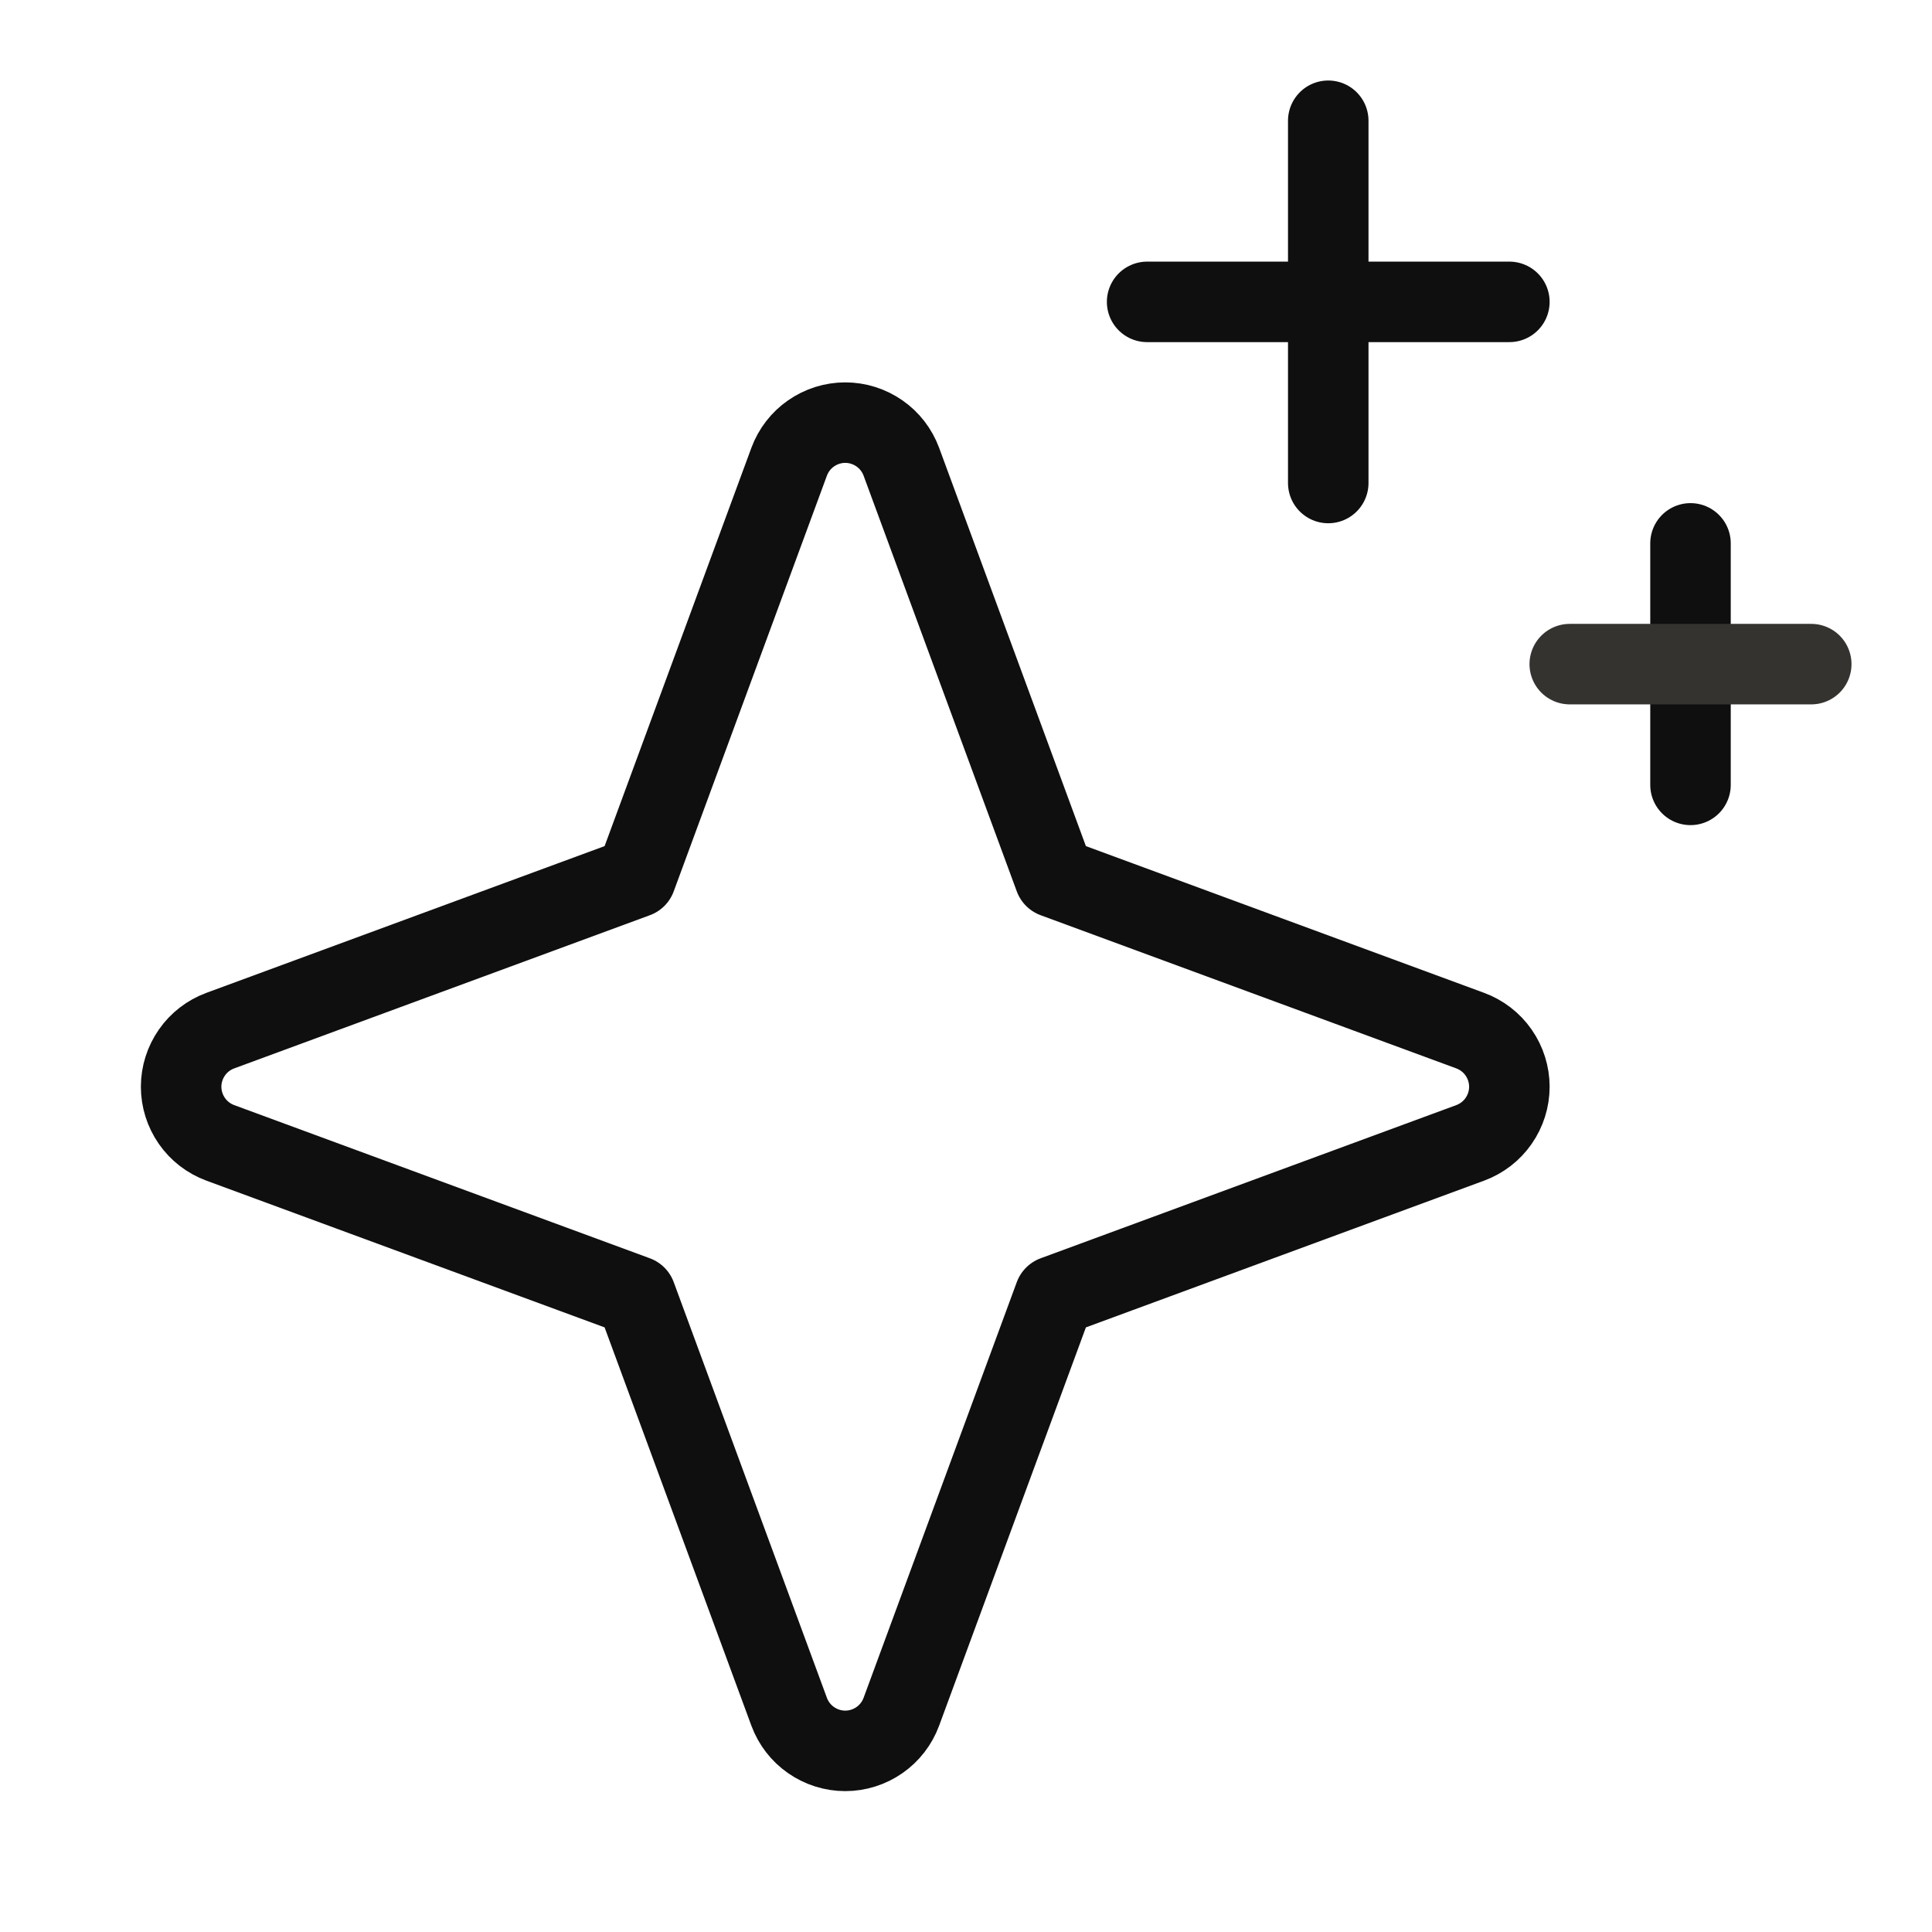
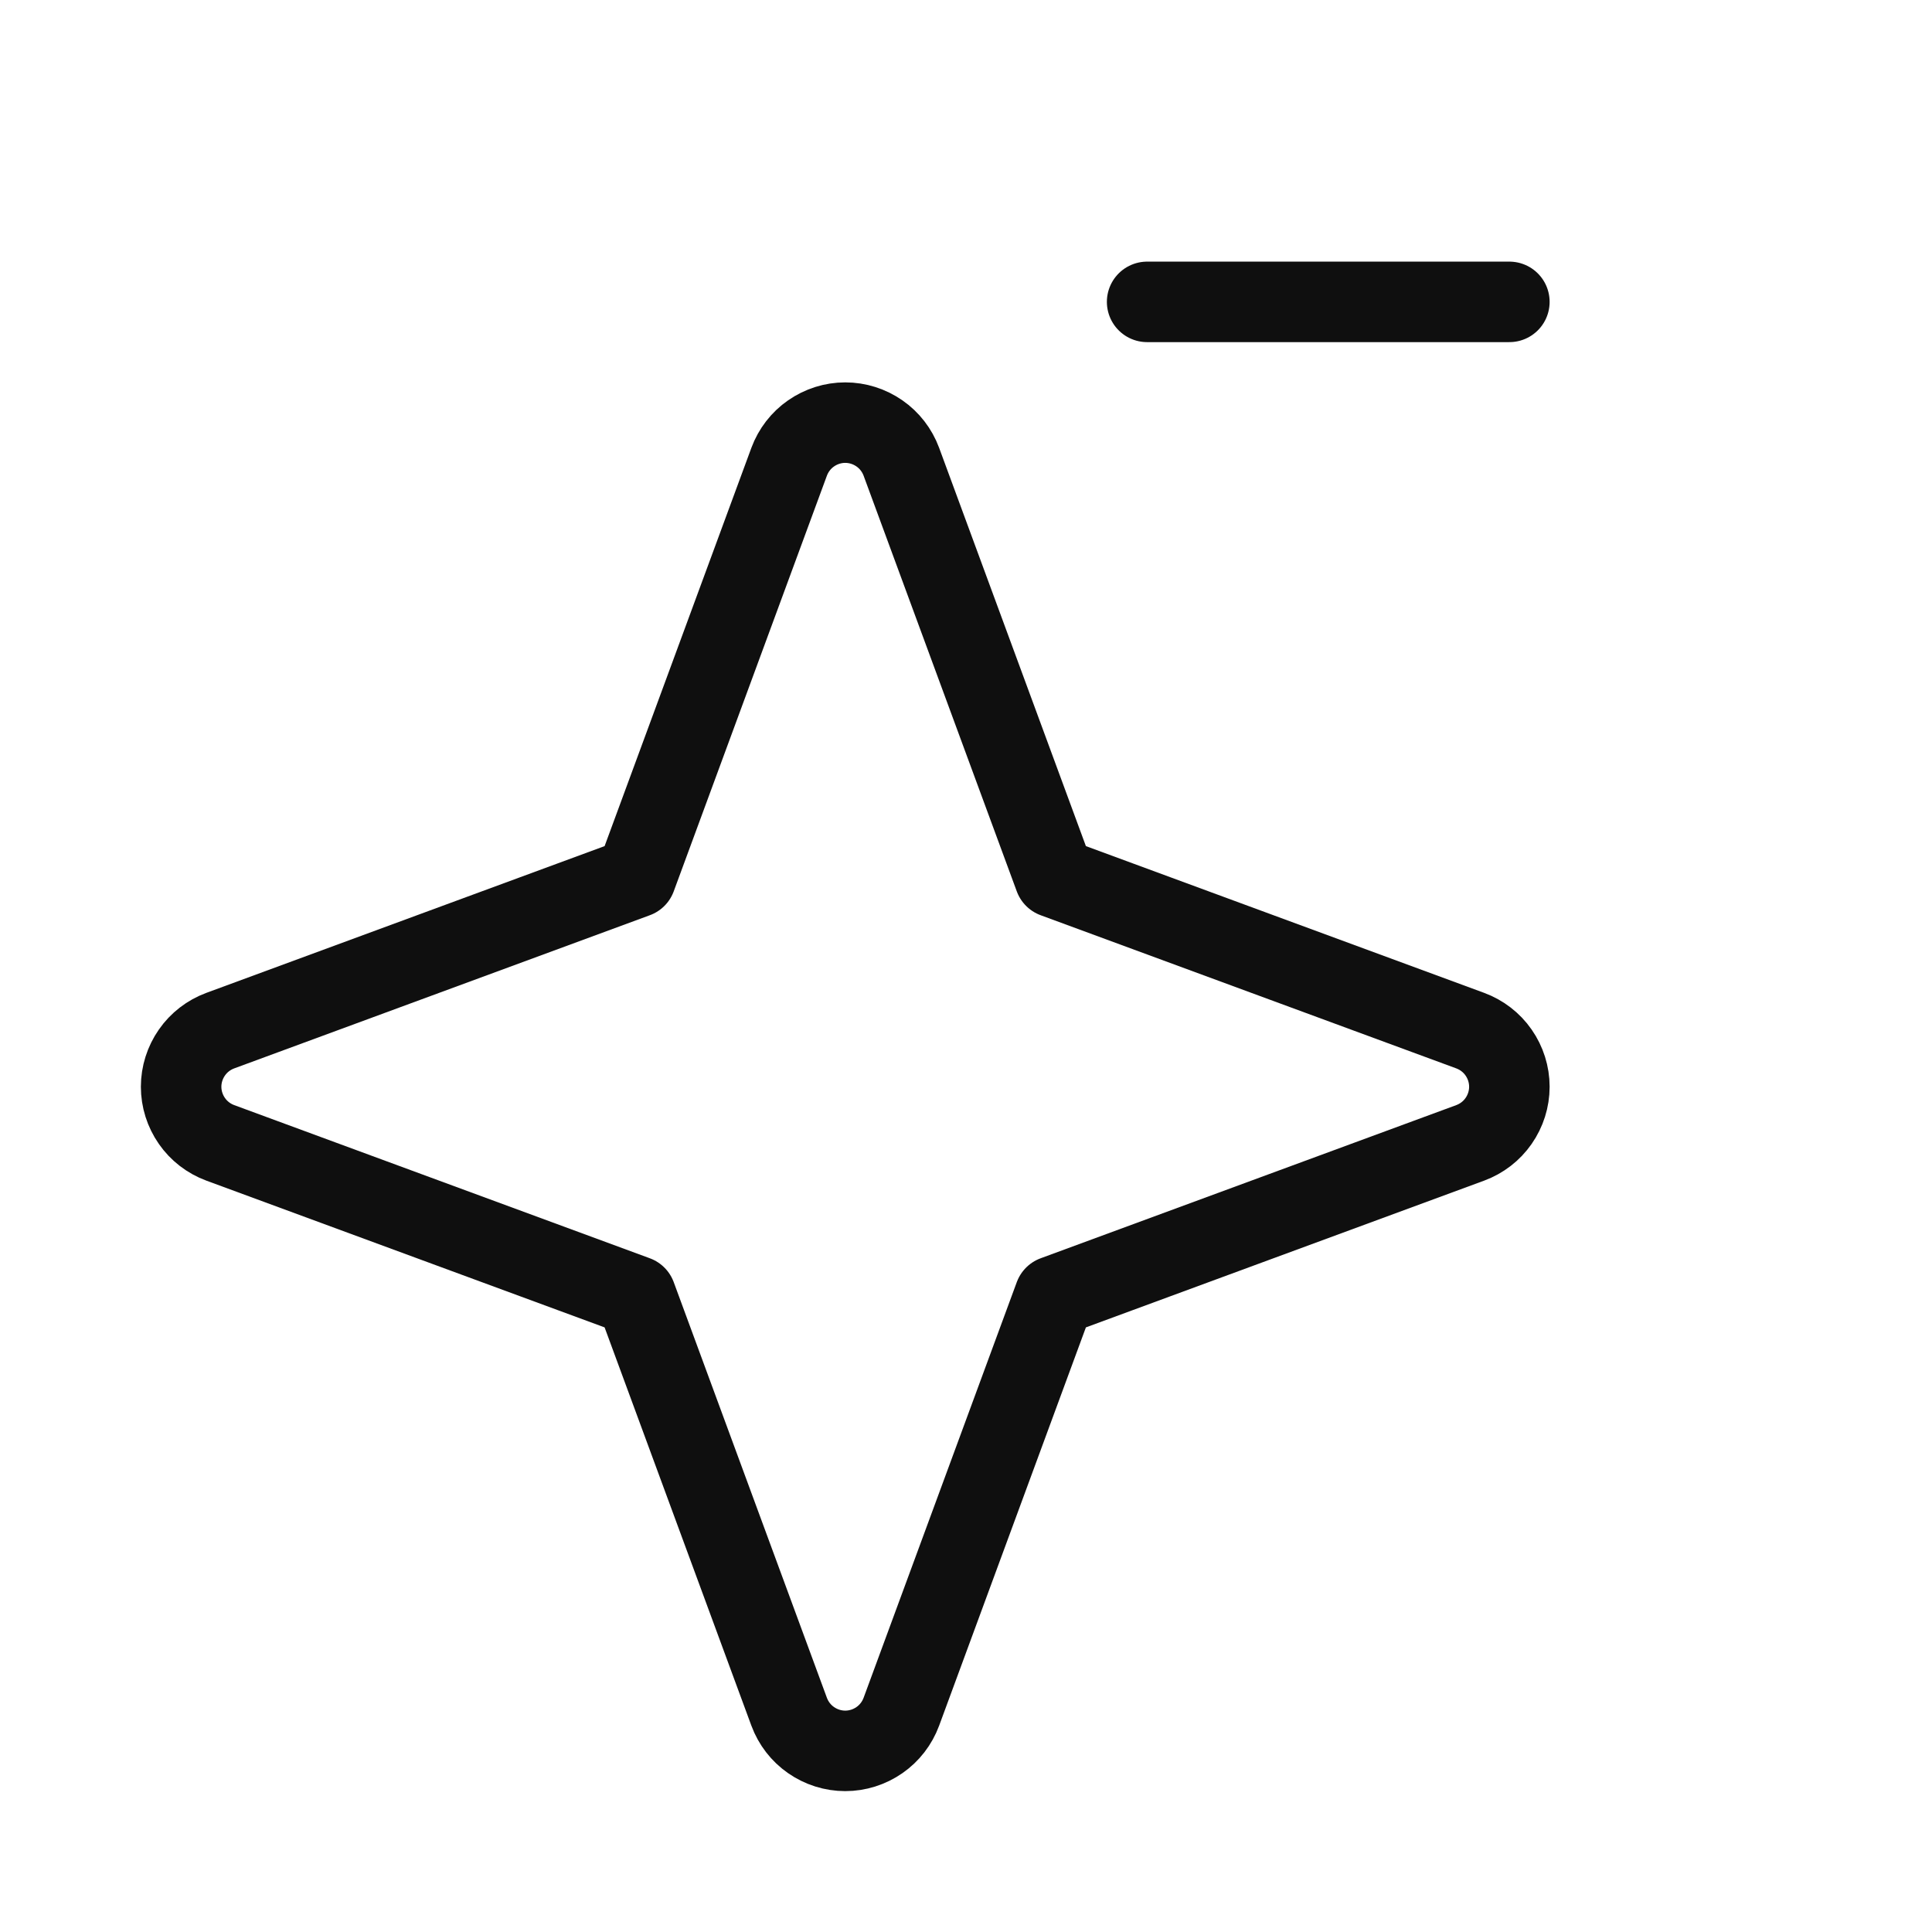
<svg xmlns="http://www.w3.org/2000/svg" width="24" height="24" viewBox="0 0 24 24" fill="none">
  <path d="M7.9 16.1L2.736 14.197C2.593 14.144 2.47 14.049 2.384 13.925C2.297 13.8 2.25 13.652 2.25 13.5C2.25 13.348 2.297 13.2 2.384 13.075C2.47 12.951 2.593 12.856 2.736 12.803L7.9 10.9L9.803 5.736C9.856 5.593 9.951 5.47 10.075 5.384C10.2 5.297 10.348 5.25 10.5 5.25C10.652 5.25 10.8 5.297 10.925 5.384C11.049 5.47 11.144 5.593 11.197 5.736L13.1 10.9L18.264 12.803C18.407 12.856 18.53 12.951 18.616 13.075C18.703 13.2 18.75 13.348 18.75 13.5C18.75 13.652 18.703 13.8 18.616 13.925C18.53 14.049 18.407 14.144 18.264 14.197L13.1 16.1L11.197 21.264C11.144 21.407 11.049 21.53 10.925 21.616C10.8 21.703 10.652 21.75 10.5 21.75C10.348 21.75 10.2 21.703 10.075 21.616C9.951 21.53 9.856 21.407 9.803 21.264L7.9 16.1Z" stroke="#0F0F0F" stroke-linecap="round" stroke-linejoin="round" />
-   <path d="M16.5 1.5V6" stroke="#0F0F0F" stroke-linecap="round" stroke-linejoin="round" />
-   <path d="M21 6.75V9.75" stroke="#0F0F0F" stroke-linecap="round" stroke-linejoin="round" />
  <path d="M14.25 3.75H18.75" stroke="#0F0F0F" stroke-linecap="round" stroke-linejoin="round" />
-   <path d="M19.5 8.25H22.5" stroke="#343330" stroke-linecap="round" stroke-linejoin="round" />
</svg>